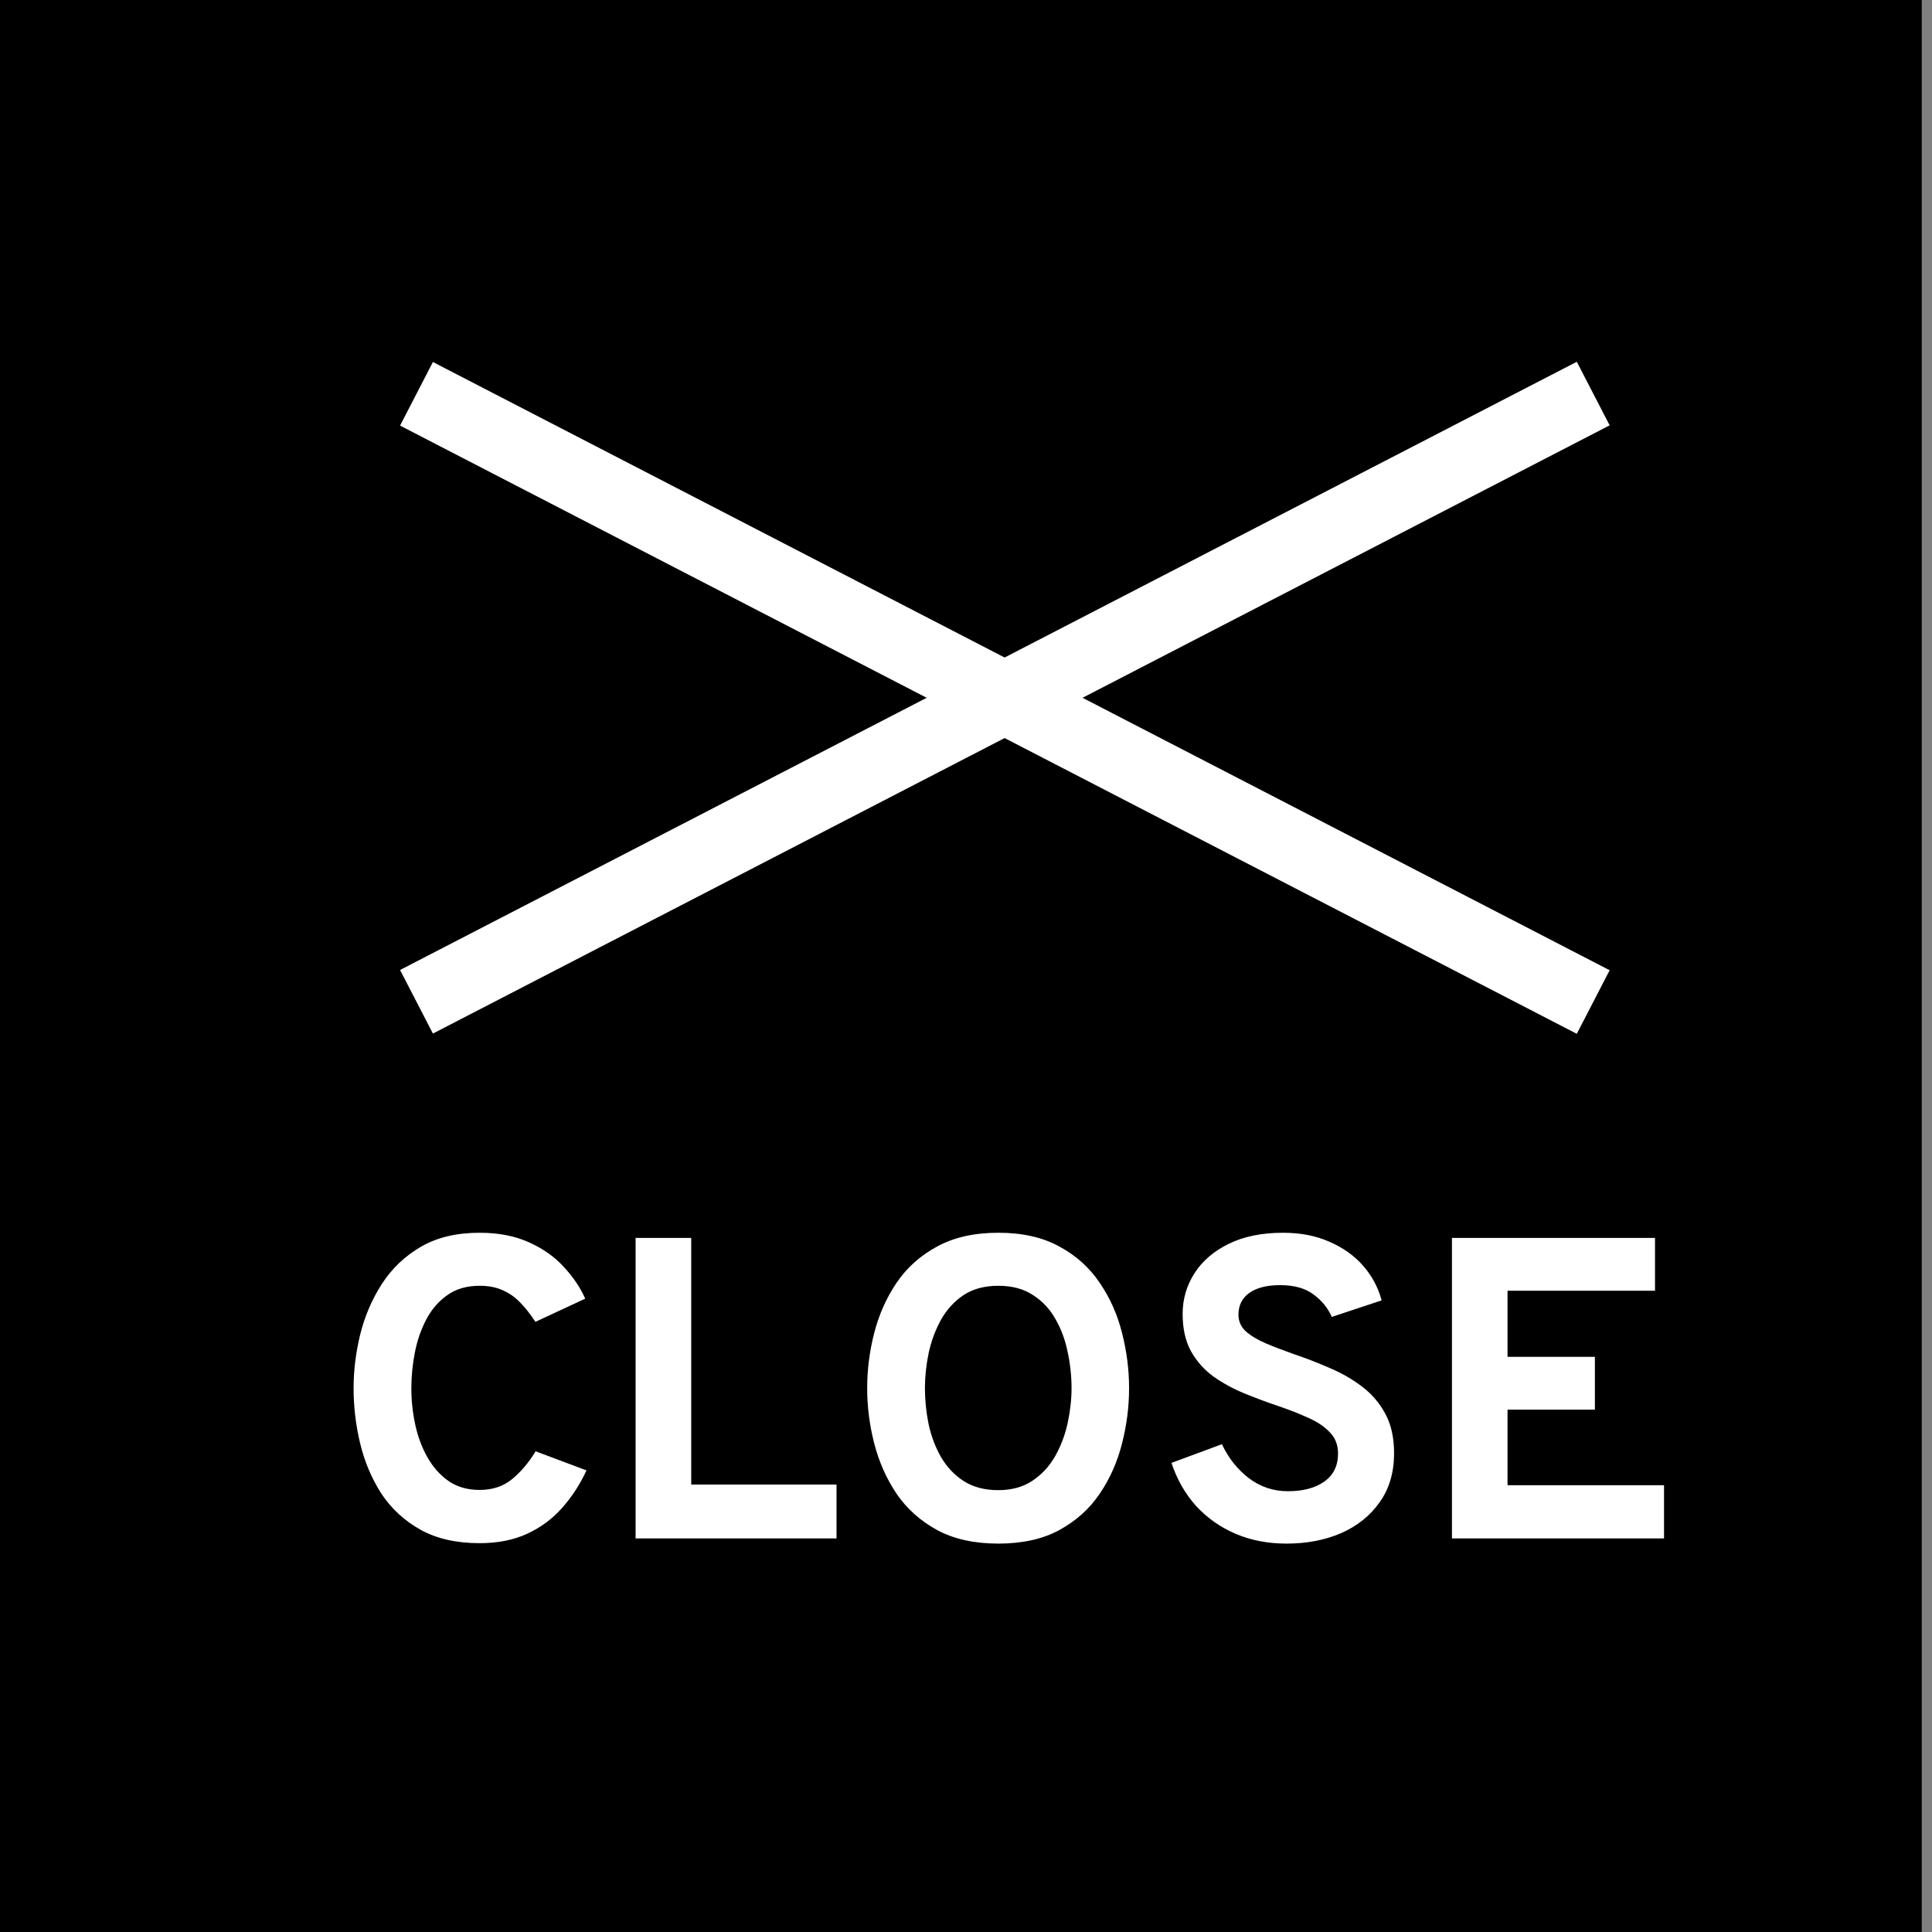
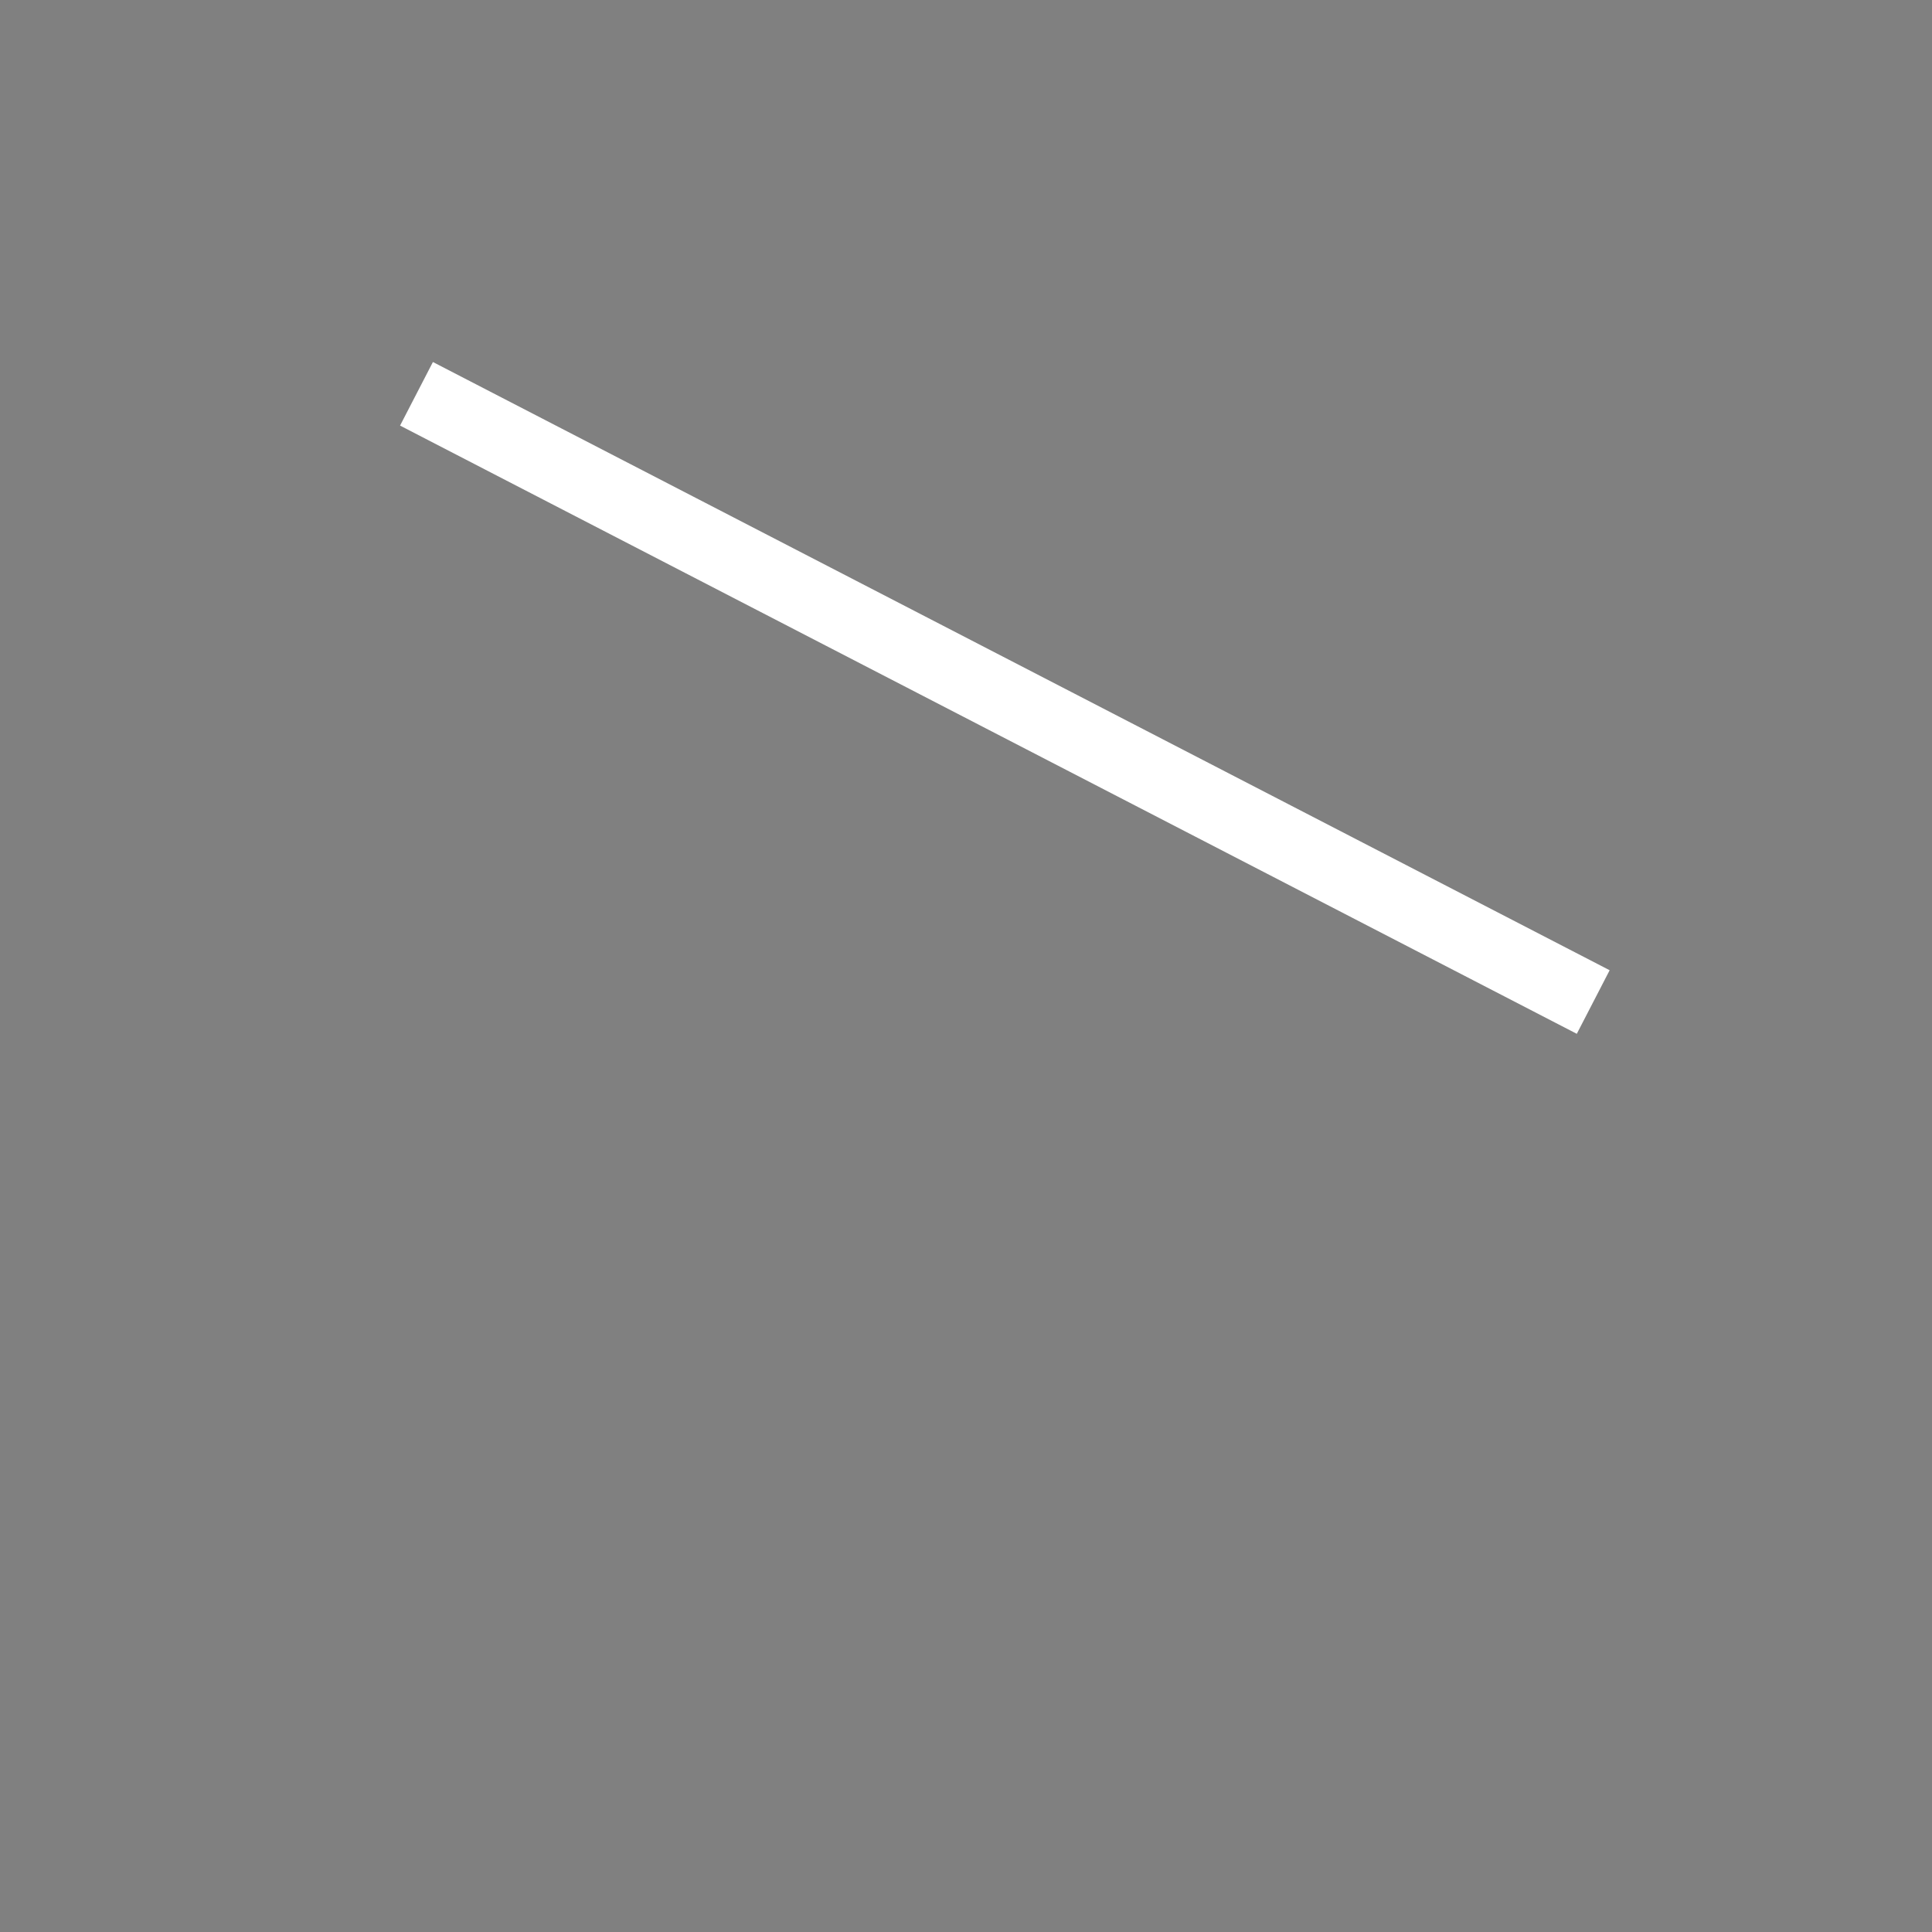
<svg xmlns="http://www.w3.org/2000/svg" width="54" height="54" viewBox="0 0 54 54" fill="none">
  <rect x="0" y="0" width="54" height="54" fill="#808080" stroke="none" />
-   <path d="M0 0H53.714V54H0V0Z" fill="black" />
-   <path d="M11.641 28L44.531 11" stroke="white" stroke-width="2" />
  <path d="M11.641 11.007L44.531 28.007" stroke="white" stroke-width="2" />
-   <path d="M13.405 43.132C12.753 43.132 12.201 43.006 11.749 42.754C11.301 42.502 10.939 42.168 10.663 41.752C10.391 41.332 10.193 40.866 10.069 40.354C9.945 39.842 9.883 39.324 9.883 38.8C9.883 38.304 9.945 37.802 10.069 37.294C10.197 36.782 10.399 36.312 10.675 35.884C10.955 35.452 11.319 35.106 11.767 34.846C12.215 34.586 12.761 34.456 13.405 34.456C13.937 34.456 14.399 34.546 14.791 34.726C15.183 34.902 15.507 35.132 15.763 35.416C16.023 35.696 16.221 35.99 16.357 36.298L14.965 36.946C14.829 36.738 14.689 36.56 14.545 36.412C14.401 36.26 14.237 36.144 14.053 36.064C13.873 35.98 13.657 35.938 13.405 35.938C13.045 35.938 12.743 36.026 12.499 36.202C12.255 36.374 12.059 36.602 11.911 36.886C11.763 37.17 11.657 37.48 11.593 37.816C11.529 38.152 11.497 38.48 11.497 38.8C11.497 39.14 11.533 39.478 11.605 39.814C11.677 40.15 11.791 40.456 11.947 40.732C12.103 41.008 12.301 41.23 12.541 41.398C12.781 41.562 13.069 41.644 13.405 41.644C13.765 41.644 14.067 41.544 14.311 41.344C14.559 41.14 14.779 40.88 14.971 40.564L16.393 41.098C16.213 41.486 15.987 41.834 15.715 42.142C15.443 42.45 15.117 42.692 14.737 42.868C14.357 43.044 13.913 43.132 13.405 43.132ZM17.765 43V34.6H19.32V41.494H23.381V43H17.765ZM27.904 43.144C27.232 43.144 26.662 43.018 26.194 42.766C25.726 42.51 25.348 42.172 25.06 41.752C24.776 41.328 24.568 40.86 24.436 40.348C24.304 39.836 24.238 39.32 24.238 38.8C24.238 38.28 24.304 37.764 24.436 37.252C24.568 36.74 24.776 36.274 25.06 35.854C25.348 35.43 25.726 35.092 26.194 34.84C26.662 34.584 27.232 34.456 27.904 34.456C28.576 34.456 29.144 34.584 29.608 34.84C30.076 35.092 30.452 35.43 30.736 35.854C31.024 36.274 31.232 36.74 31.36 37.252C31.492 37.764 31.558 38.28 31.558 38.8C31.558 39.32 31.492 39.836 31.36 40.348C31.232 40.86 31.024 41.328 30.736 41.752C30.452 42.172 30.076 42.51 29.608 42.766C29.144 43.018 28.576 43.144 27.904 43.144ZM27.904 41.65C28.28 41.65 28.598 41.562 28.858 41.386C29.122 41.21 29.334 40.98 29.494 40.696C29.654 40.412 29.77 40.104 29.842 39.772C29.914 39.436 29.95 39.112 29.95 38.8C29.95 38.464 29.914 38.128 29.842 37.792C29.774 37.452 29.66 37.144 29.5 36.868C29.344 36.588 29.134 36.364 28.87 36.196C28.61 36.024 28.288 35.938 27.904 35.938C27.516 35.938 27.19 36.026 26.926 36.202C26.666 36.378 26.456 36.61 26.296 36.898C26.14 37.182 26.026 37.492 25.954 37.828C25.886 38.16 25.852 38.484 25.852 38.8C25.852 39.132 25.886 39.466 25.954 39.802C26.026 40.138 26.142 40.446 26.302 40.726C26.466 41.006 26.678 41.23 26.938 41.398C27.202 41.566 27.524 41.65 27.904 41.65ZM35.959 43.144C35.435 43.144 34.959 43.052 34.531 42.868C34.103 42.684 33.735 42.424 33.427 42.088C33.123 41.748 32.895 41.348 32.743 40.888L34.153 40.366C34.333 40.75 34.583 41.066 34.903 41.314C35.227 41.558 35.591 41.68 35.995 41.68C36.423 41.68 36.763 41.59 37.015 41.41C37.271 41.23 37.399 40.968 37.399 40.624C37.399 40.388 37.323 40.192 37.171 40.036C37.023 39.876 36.821 39.74 36.565 39.628C36.313 39.512 36.027 39.4 35.707 39.292C35.399 39.188 35.089 39.072 34.777 38.944C34.465 38.816 34.179 38.66 33.919 38.476C33.659 38.288 33.449 38.052 33.289 37.768C33.133 37.484 33.055 37.136 33.055 36.724C33.055 36.312 33.165 35.934 33.385 35.59C33.605 35.246 33.923 34.972 34.339 34.768C34.759 34.56 35.267 34.456 35.863 34.456C36.351 34.456 36.783 34.54 37.159 34.708C37.539 34.872 37.853 35.096 38.101 35.38C38.349 35.664 38.521 35.986 38.617 36.346L37.225 36.808C37.113 36.556 36.941 36.346 36.709 36.178C36.481 36.006 36.171 35.92 35.779 35.92C35.411 35.92 35.125 35.992 34.921 36.136C34.717 36.28 34.615 36.484 34.615 36.748C34.615 36.928 34.683 37.082 34.819 37.21C34.959 37.334 35.145 37.446 35.377 37.546C35.613 37.646 35.879 37.748 36.175 37.852C36.507 37.964 36.837 38.092 37.165 38.236C37.497 38.376 37.797 38.548 38.065 38.752C38.337 38.956 38.555 39.21 38.719 39.514C38.883 39.814 38.965 40.182 38.965 40.618C38.965 41.154 38.831 41.61 38.563 41.986C38.299 42.362 37.941 42.65 37.489 42.85C37.037 43.046 36.527 43.144 35.959 43.144ZM40.582 43V34.6H46.258V36.076H42.136V37.924H44.578V39.4H42.136V41.512H46.51V43H40.582Z" fill="white" />
</svg>